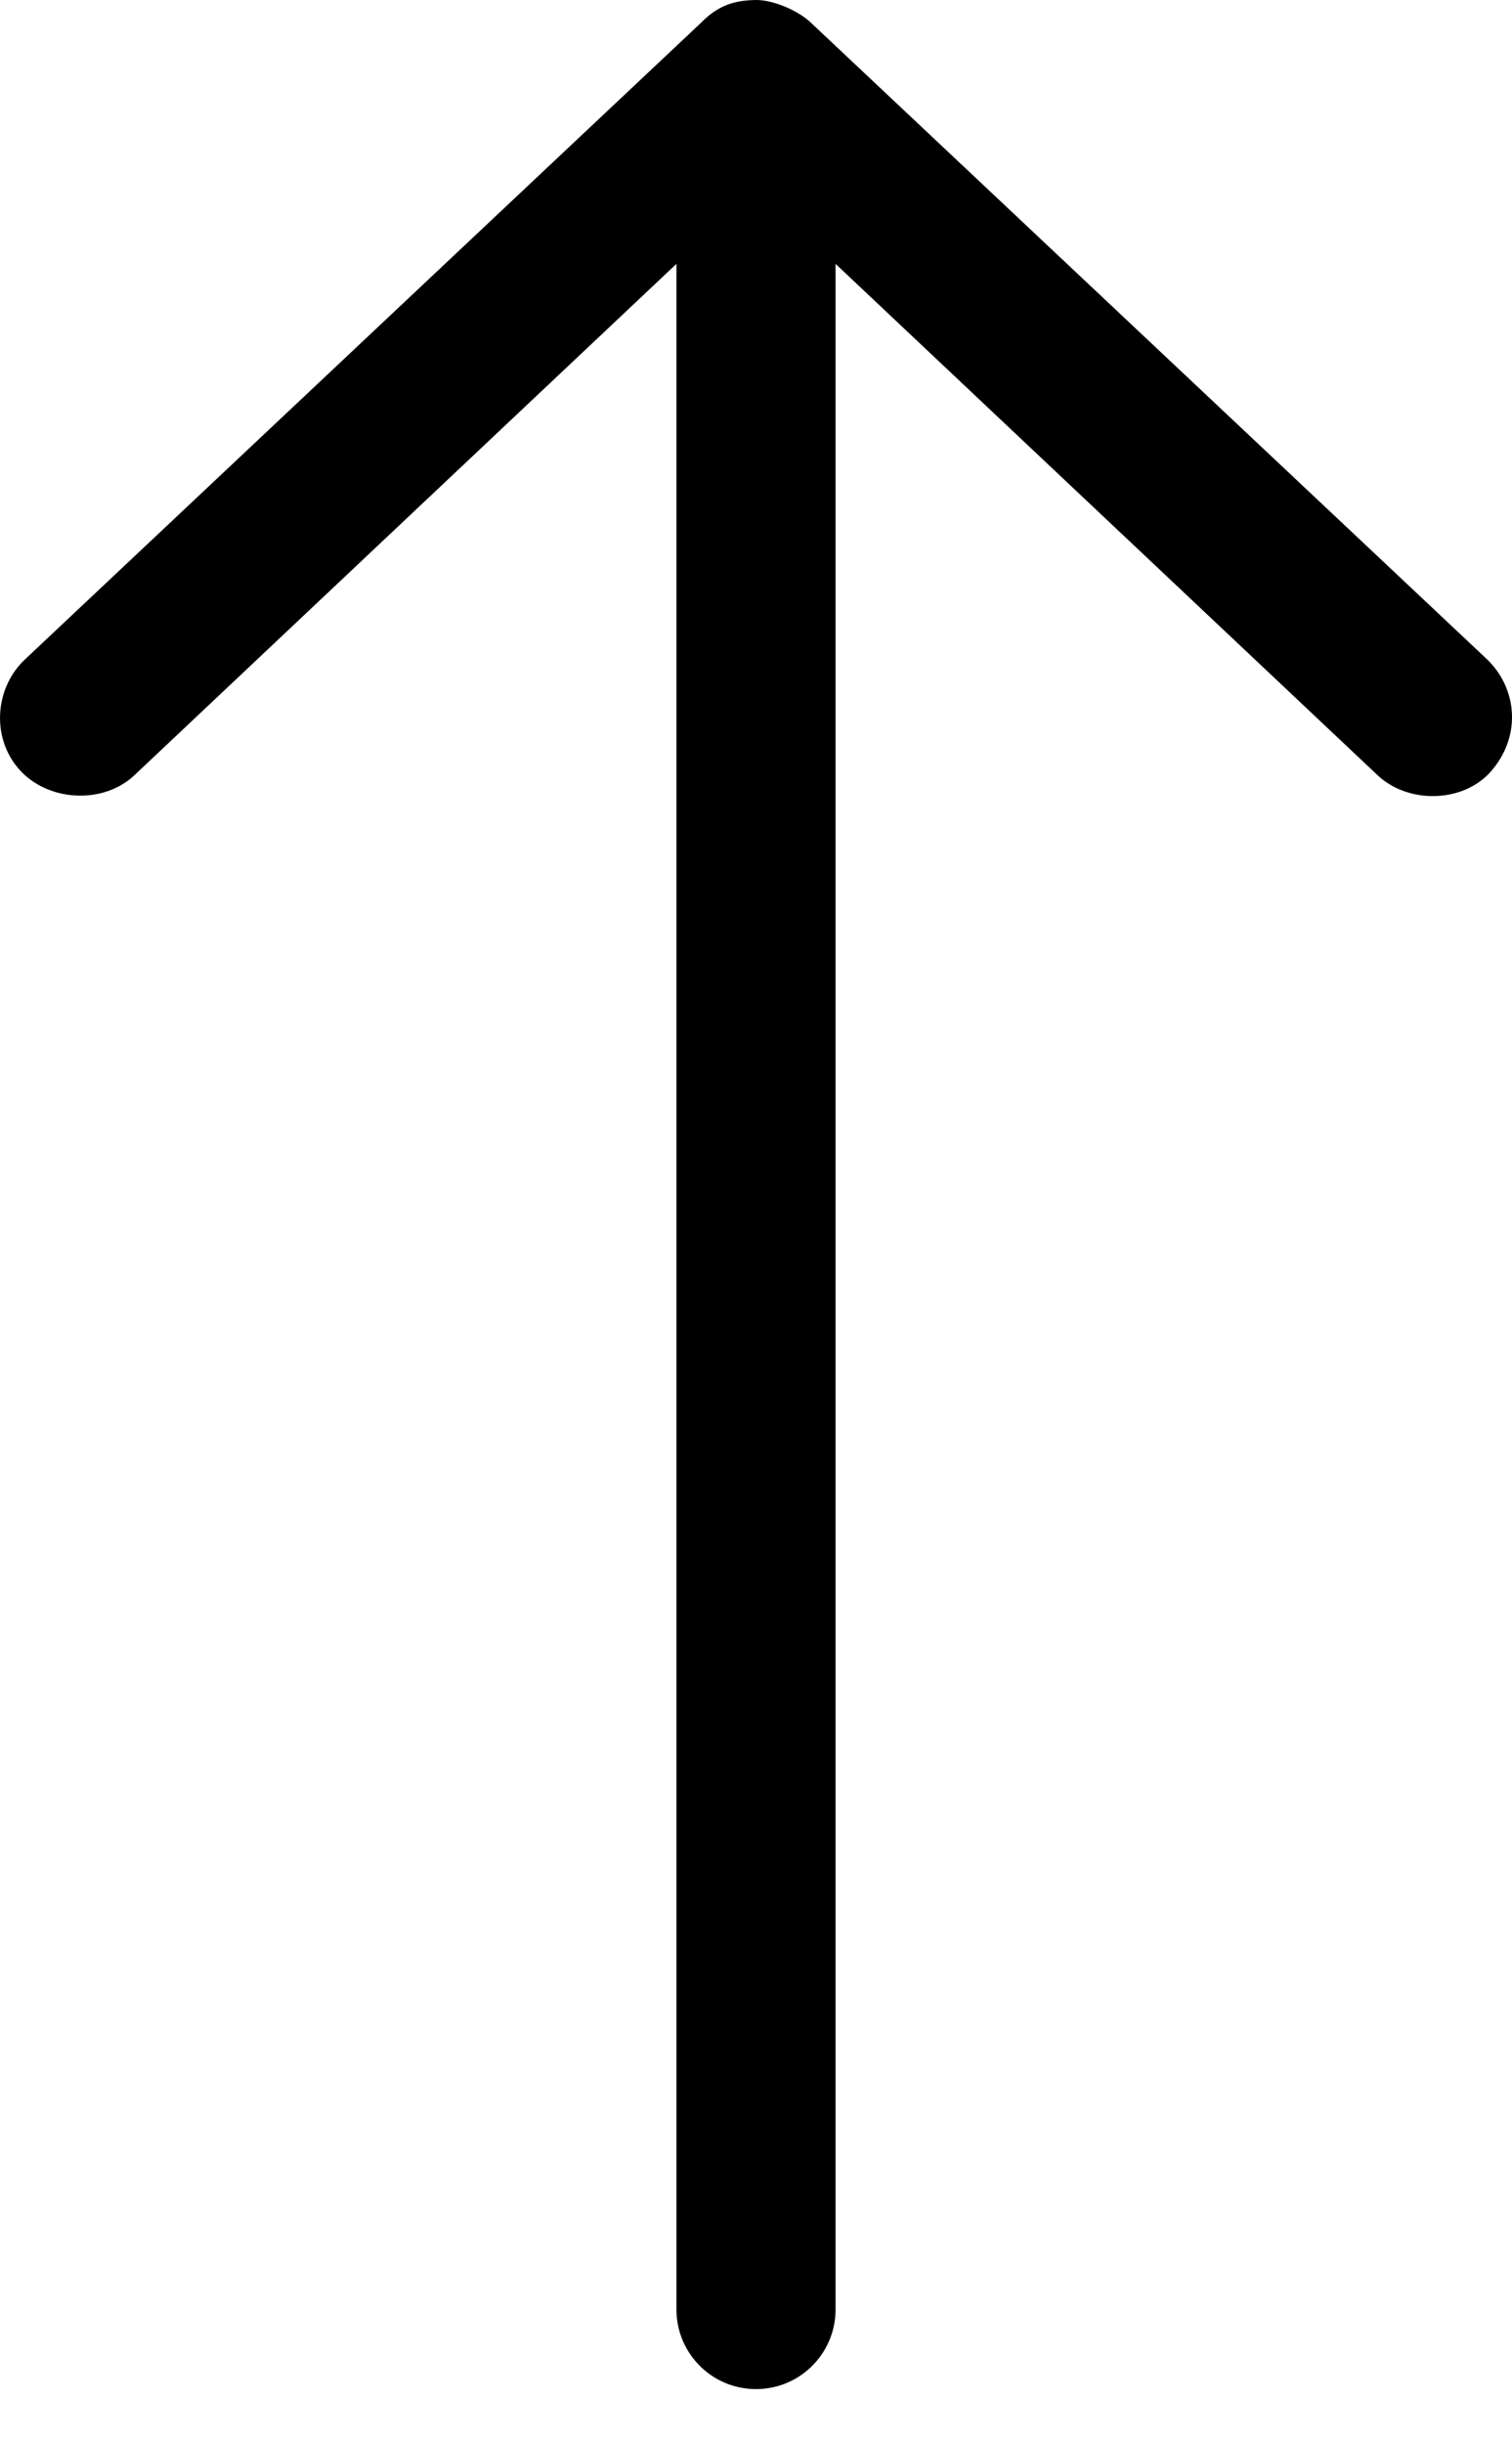
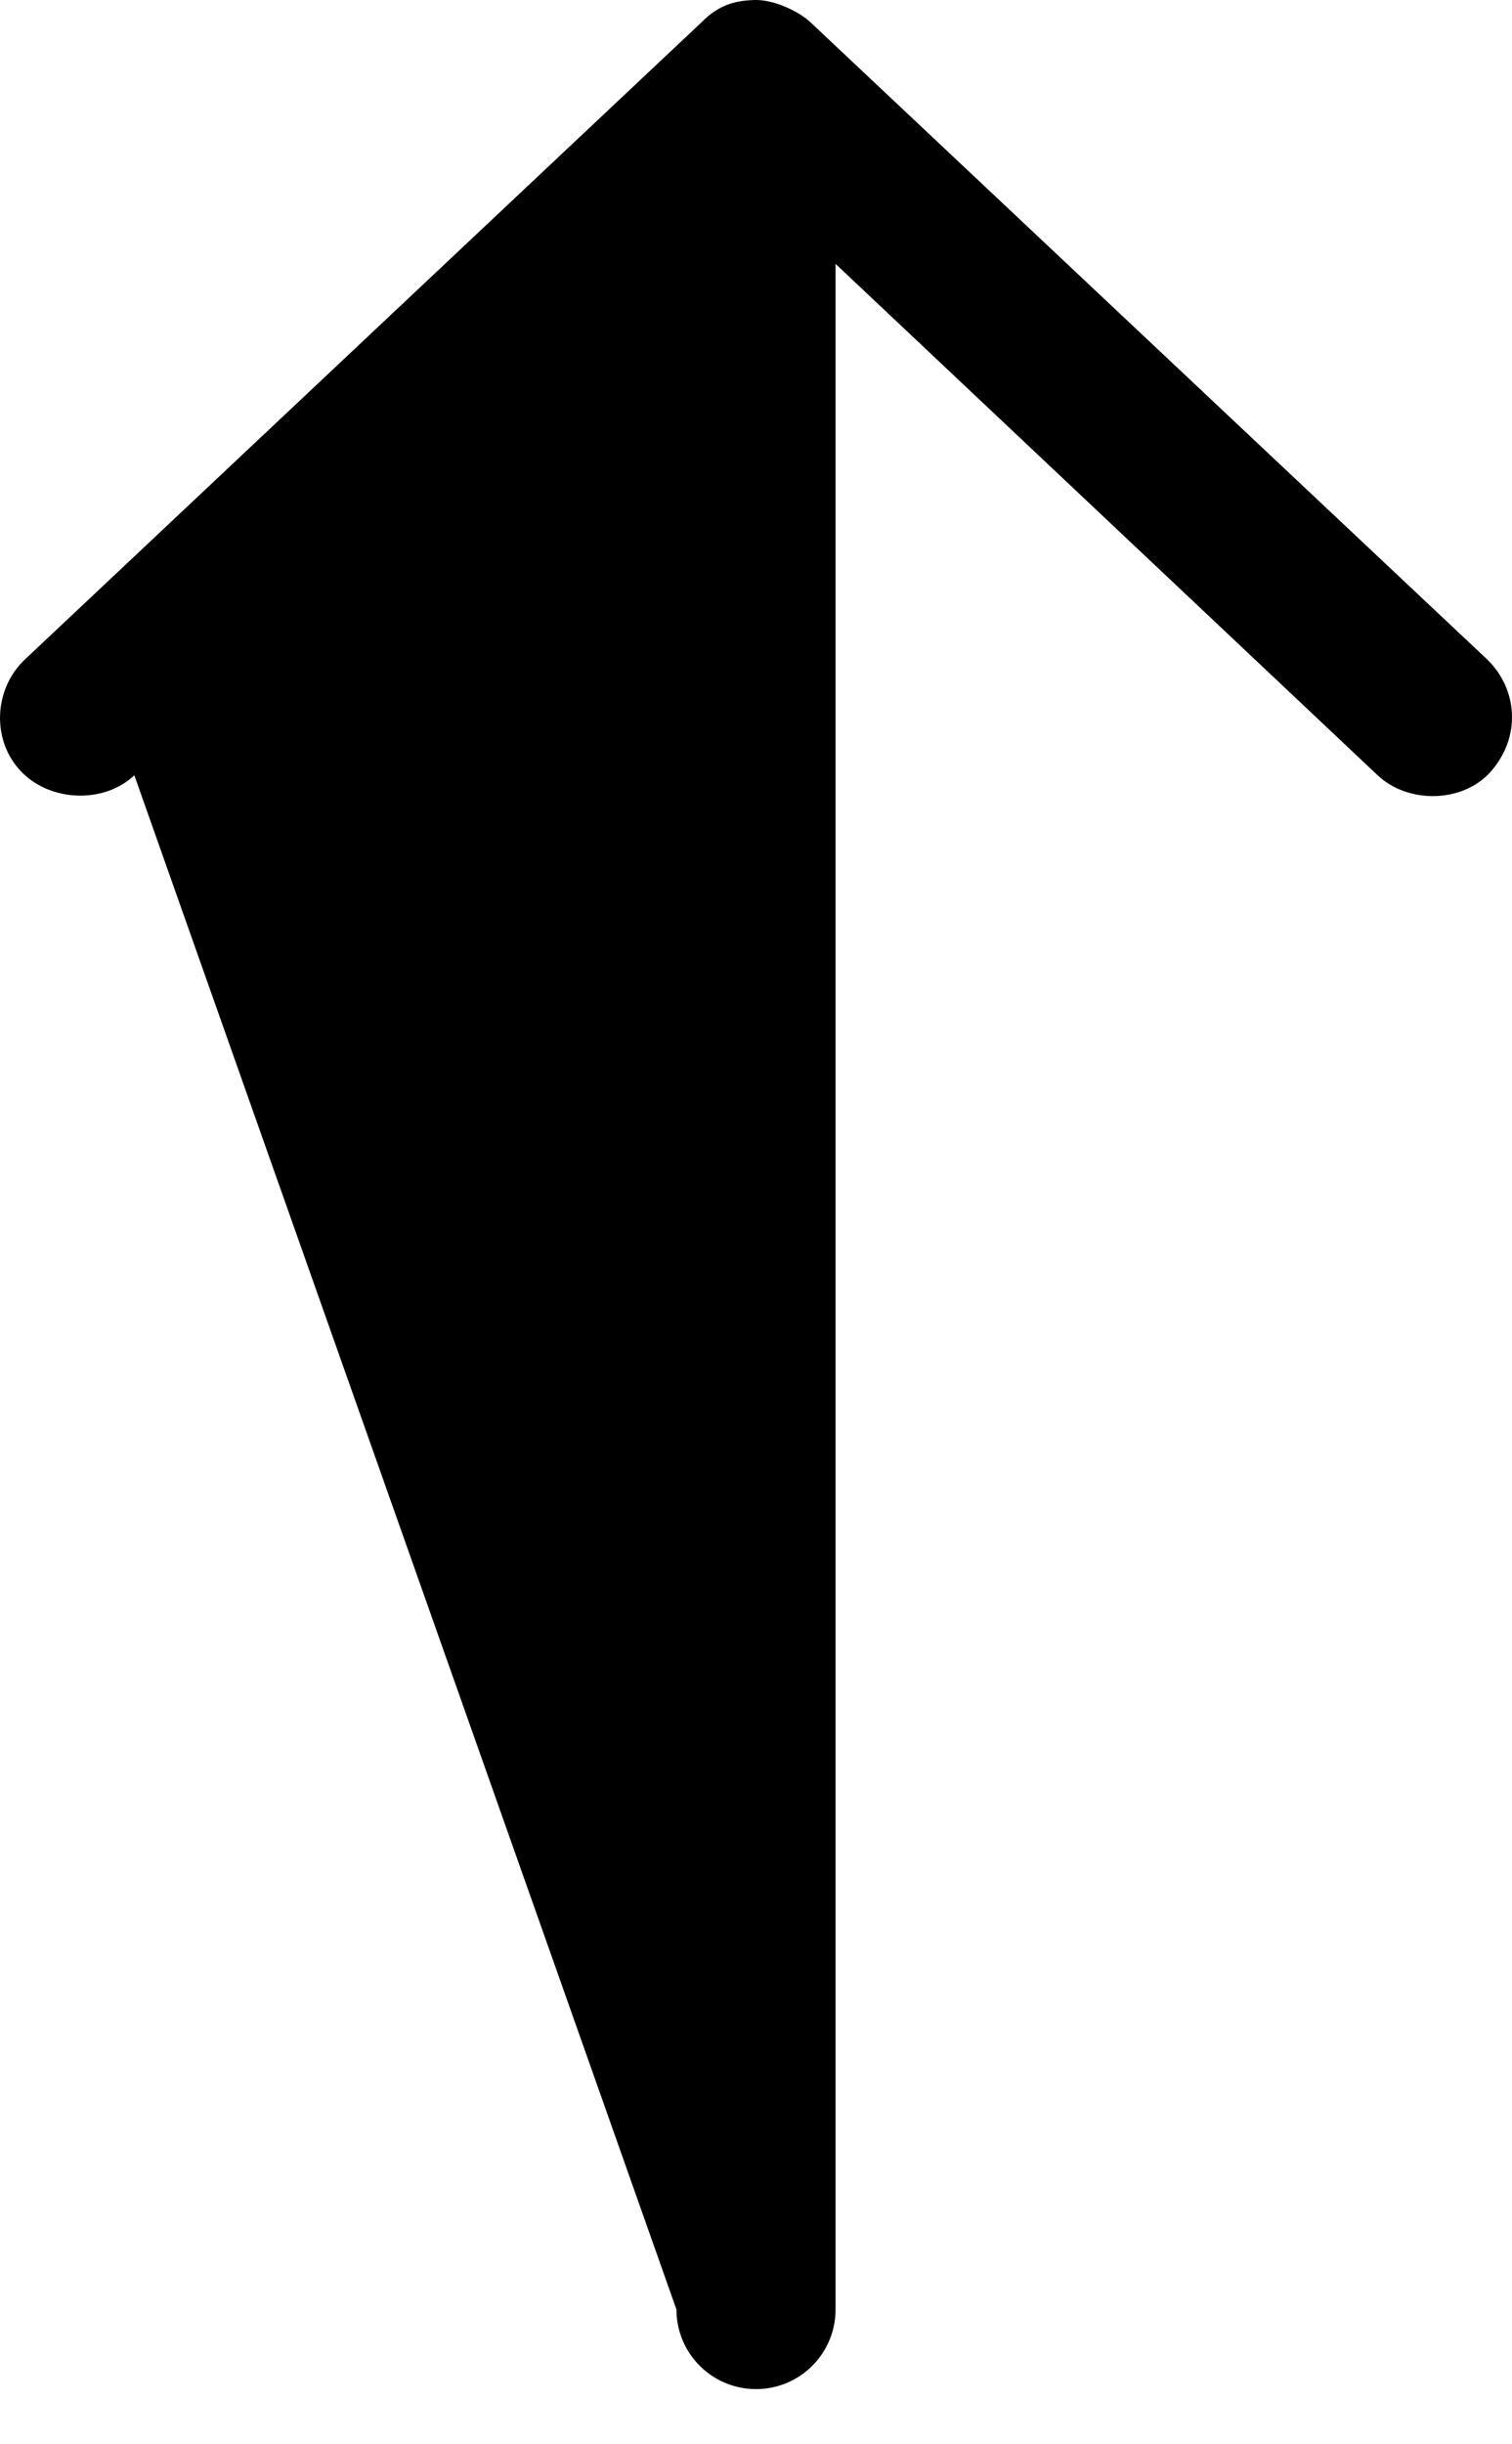
<svg xmlns="http://www.w3.org/2000/svg" width="13" height="21" viewBox="0 0 13 21" fill="none">
-   <path d="M6.5 -3.8147e-05C6.658 -3.8147e-05 6.868 0.096 6.97 0.193L12.787 5.666C13.051 5.922 13.081 6.336 12.813 6.634C12.573 6.9 12.106 6.907 11.845 6.661L7.184 2.267V19.842C7.184 20.22 6.878 20.526 6.5 20.526C6.122 20.526 5.816 20.22 5.816 19.842V2.267L1.155 6.661C0.894 6.907 0.438 6.889 0.187 6.634C-0.078 6.364 -0.054 5.918 0.214 5.666L6.03 0.193C6.187 0.032 6.339 0.003 6.5 -3.8147e-05H6.5Z" fill="black" />
+   <path d="M6.5 -3.8147e-05C6.658 -3.8147e-05 6.868 0.096 6.97 0.193L12.787 5.666C13.051 5.922 13.081 6.336 12.813 6.634C12.573 6.9 12.106 6.907 11.845 6.661L7.184 2.267V19.842C7.184 20.22 6.878 20.526 6.5 20.526C6.122 20.526 5.816 20.22 5.816 19.842L1.155 6.661C0.894 6.907 0.438 6.889 0.187 6.634C-0.078 6.364 -0.054 5.918 0.214 5.666L6.03 0.193C6.187 0.032 6.339 0.003 6.5 -3.8147e-05H6.5Z" fill="black" />
</svg>